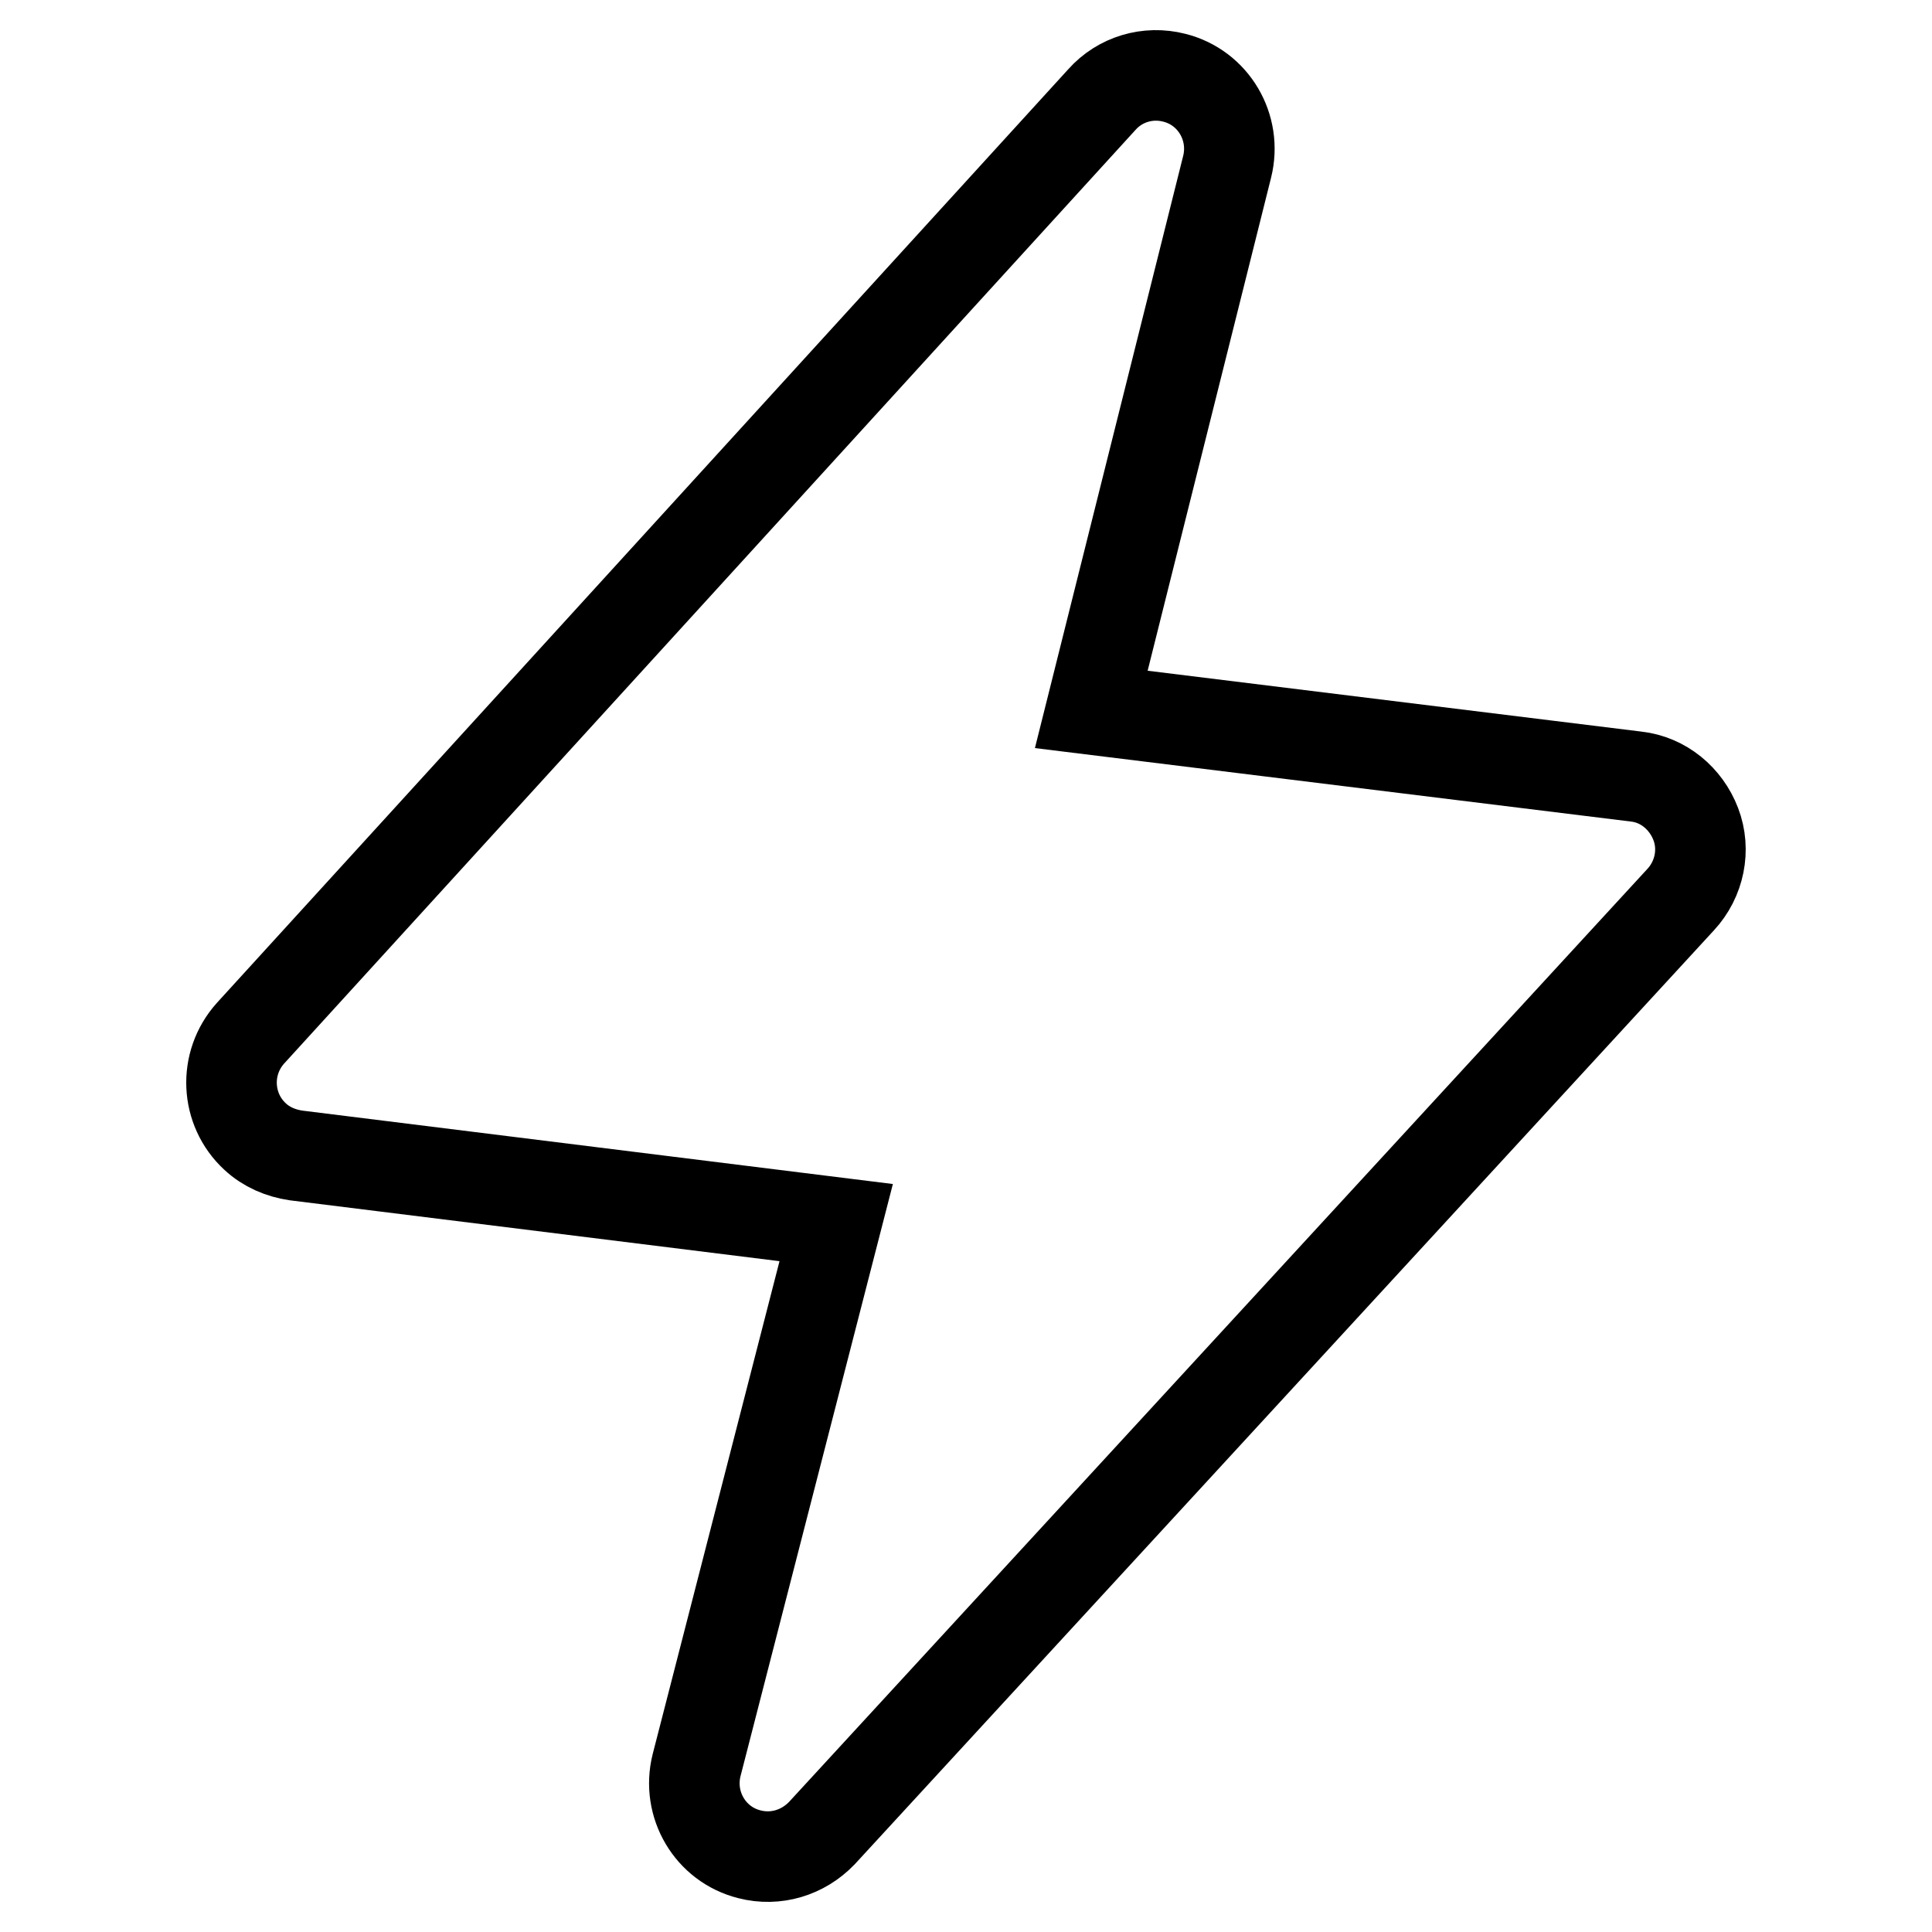
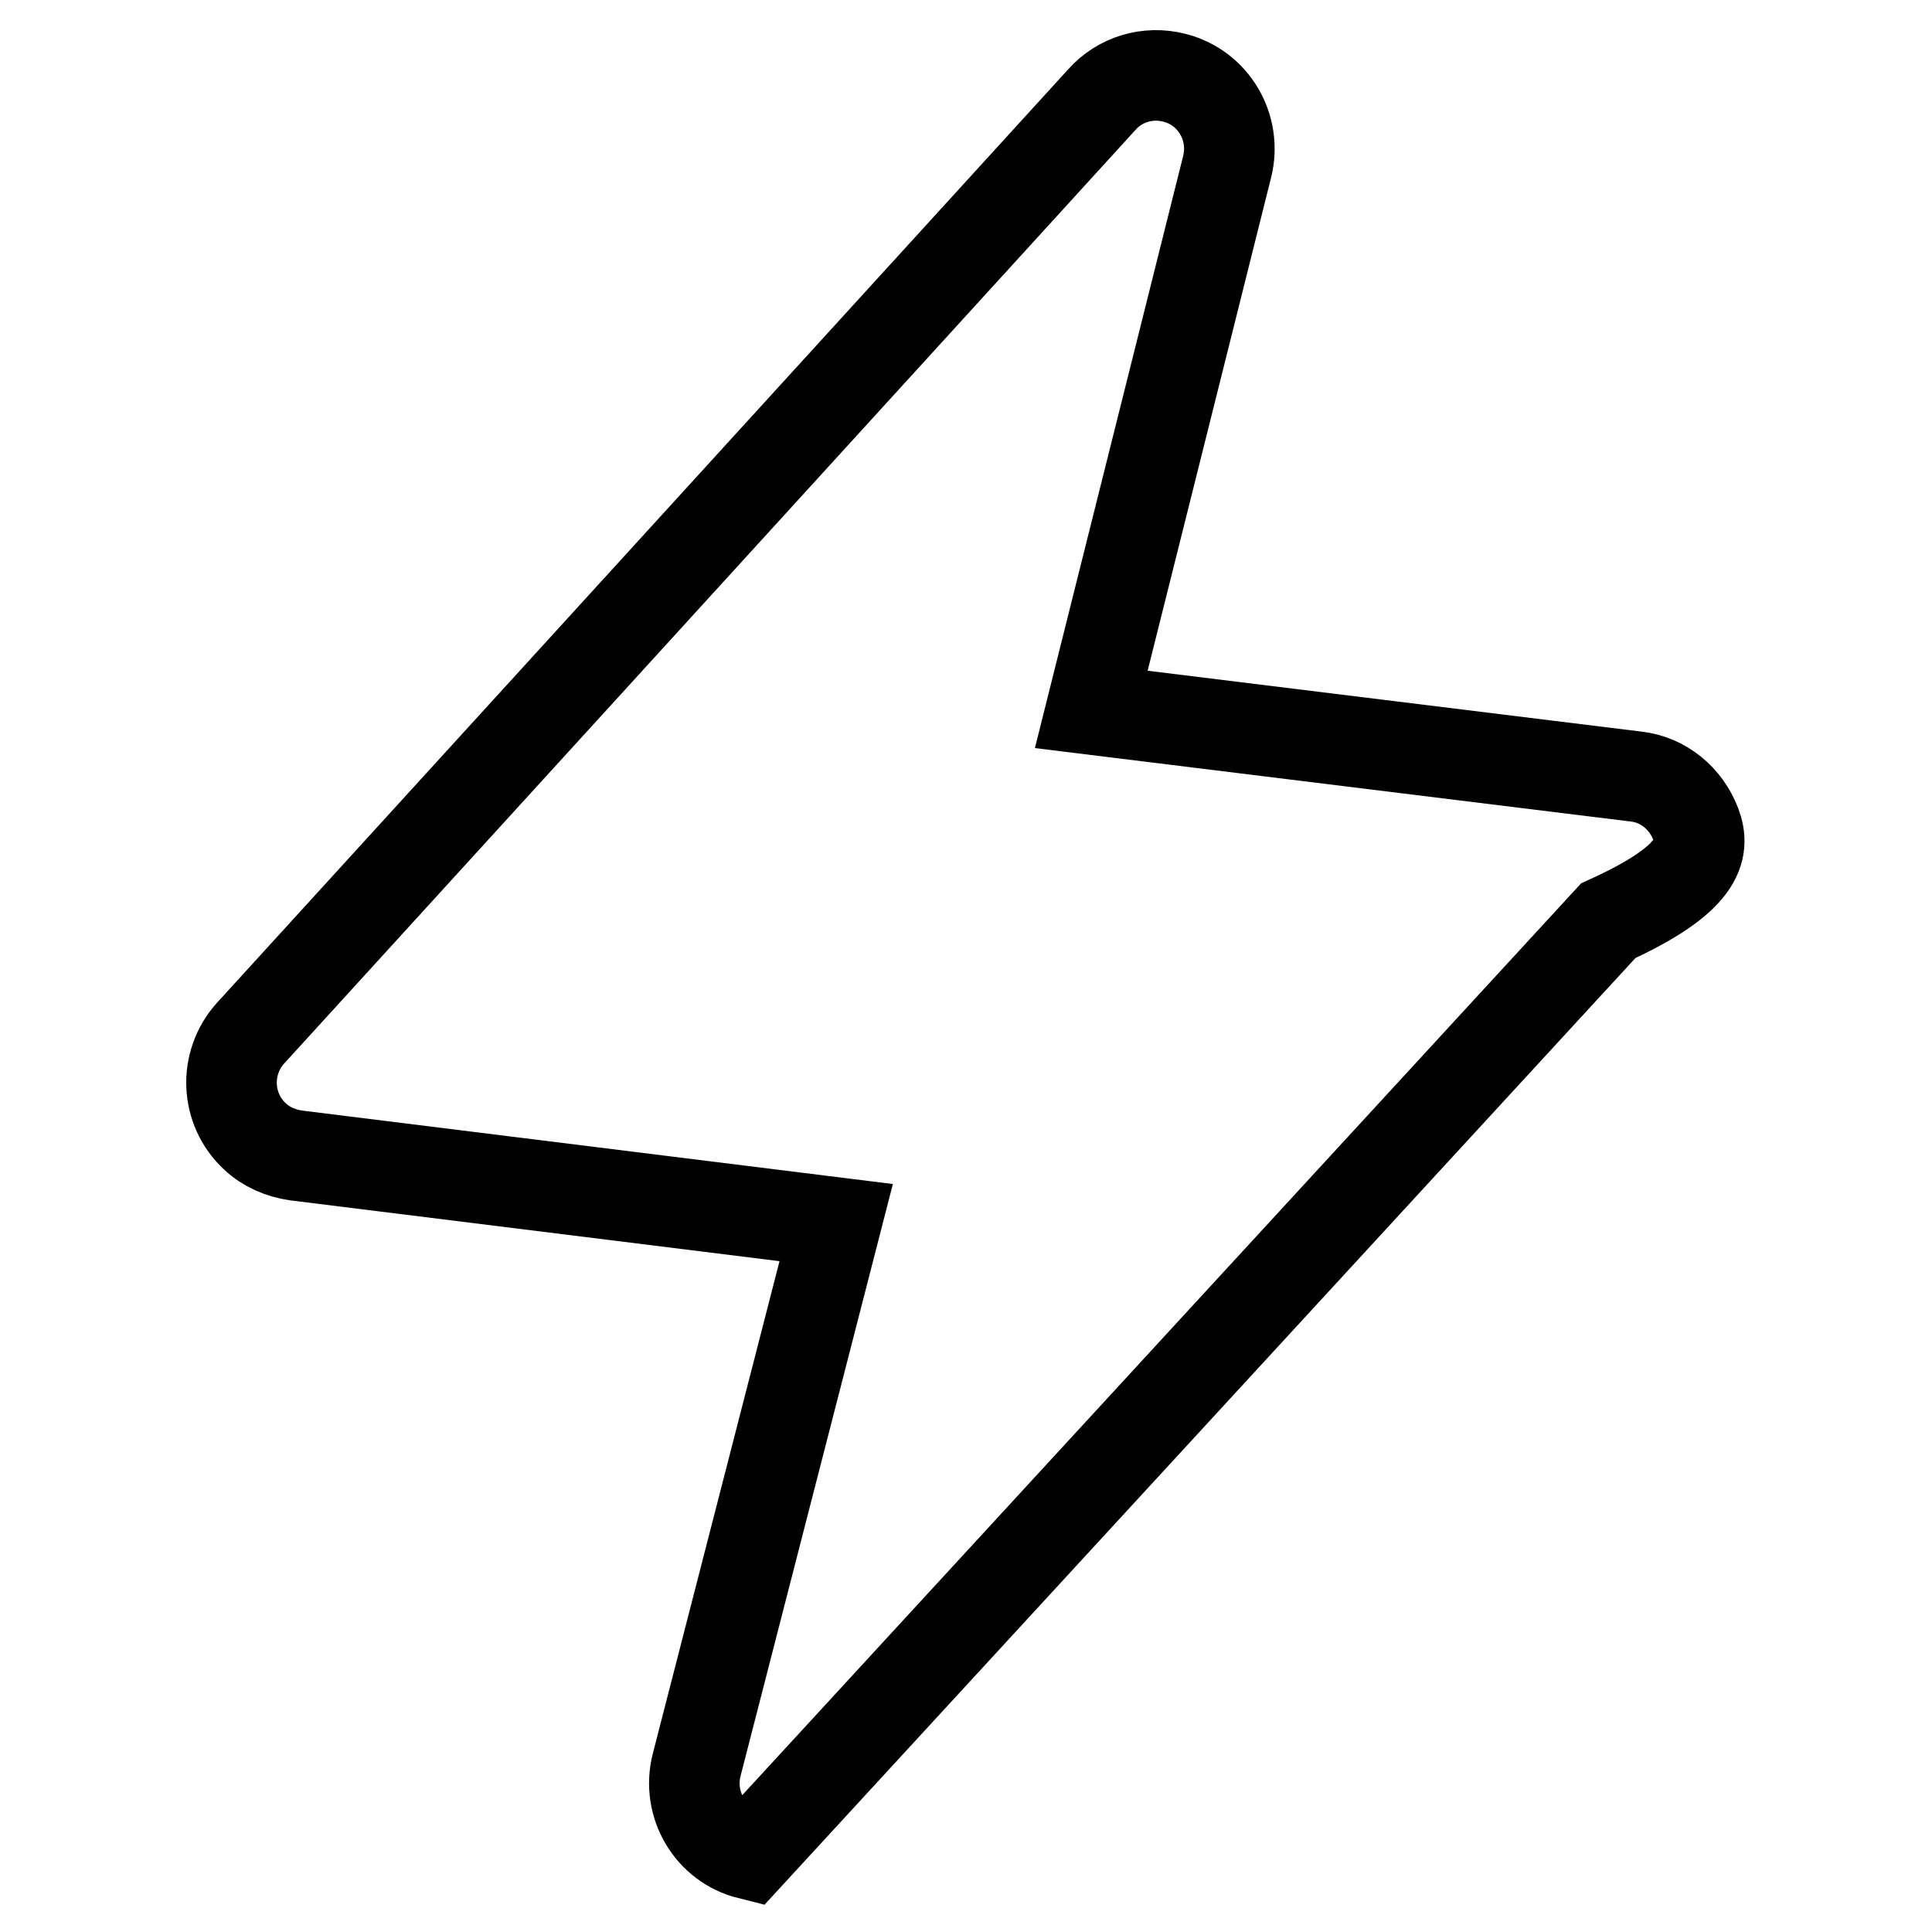
<svg xmlns="http://www.w3.org/2000/svg" version="1.1" x="0px" y="0px" viewBox="0 0 256 256" enable-background="new 0 0 256 256" xml:space="preserve">
  <g>
-     <path stroke-width="12" fill-opacity="0" stroke="#000000" d="M224.7,109.2c-1.3-3.4-4.3-5.9-7.9-6.3L144.6,94l18-71.9c1.3-5.2-1.8-10.5-7-11.8c-3.5-0.9-7.2,0.2-9.6,2.9 L33.2,136.9c-3.6,4-3.3,10.1,0.6,13.7c1.5,1.4,3.4,2.2,5.4,2.5l71.6,8.9l-18.5,71.9c-1.3,5.2,1.8,10.5,7,11.8 c3.5,0.9,7.1-0.2,9.6-2.8l113.8-123.7C225.2,116.5,226,112.6,224.7,109.2" />
+     <path stroke-width="12" fill-opacity="0" stroke="#000000" d="M224.7,109.2c-1.3-3.4-4.3-5.9-7.9-6.3L144.6,94l18-71.9c1.3-5.2-1.8-10.5-7-11.8c-3.5-0.9-7.2,0.2-9.6,2.9 L33.2,136.9c-3.6,4-3.3,10.1,0.6,13.7c1.5,1.4,3.4,2.2,5.4,2.5l71.6,8.9l-18.5,71.9c-1.3,5.2,1.8,10.5,7,11.8 l113.8-123.7C225.2,116.5,226,112.6,224.7,109.2" />
  </g>
</svg>